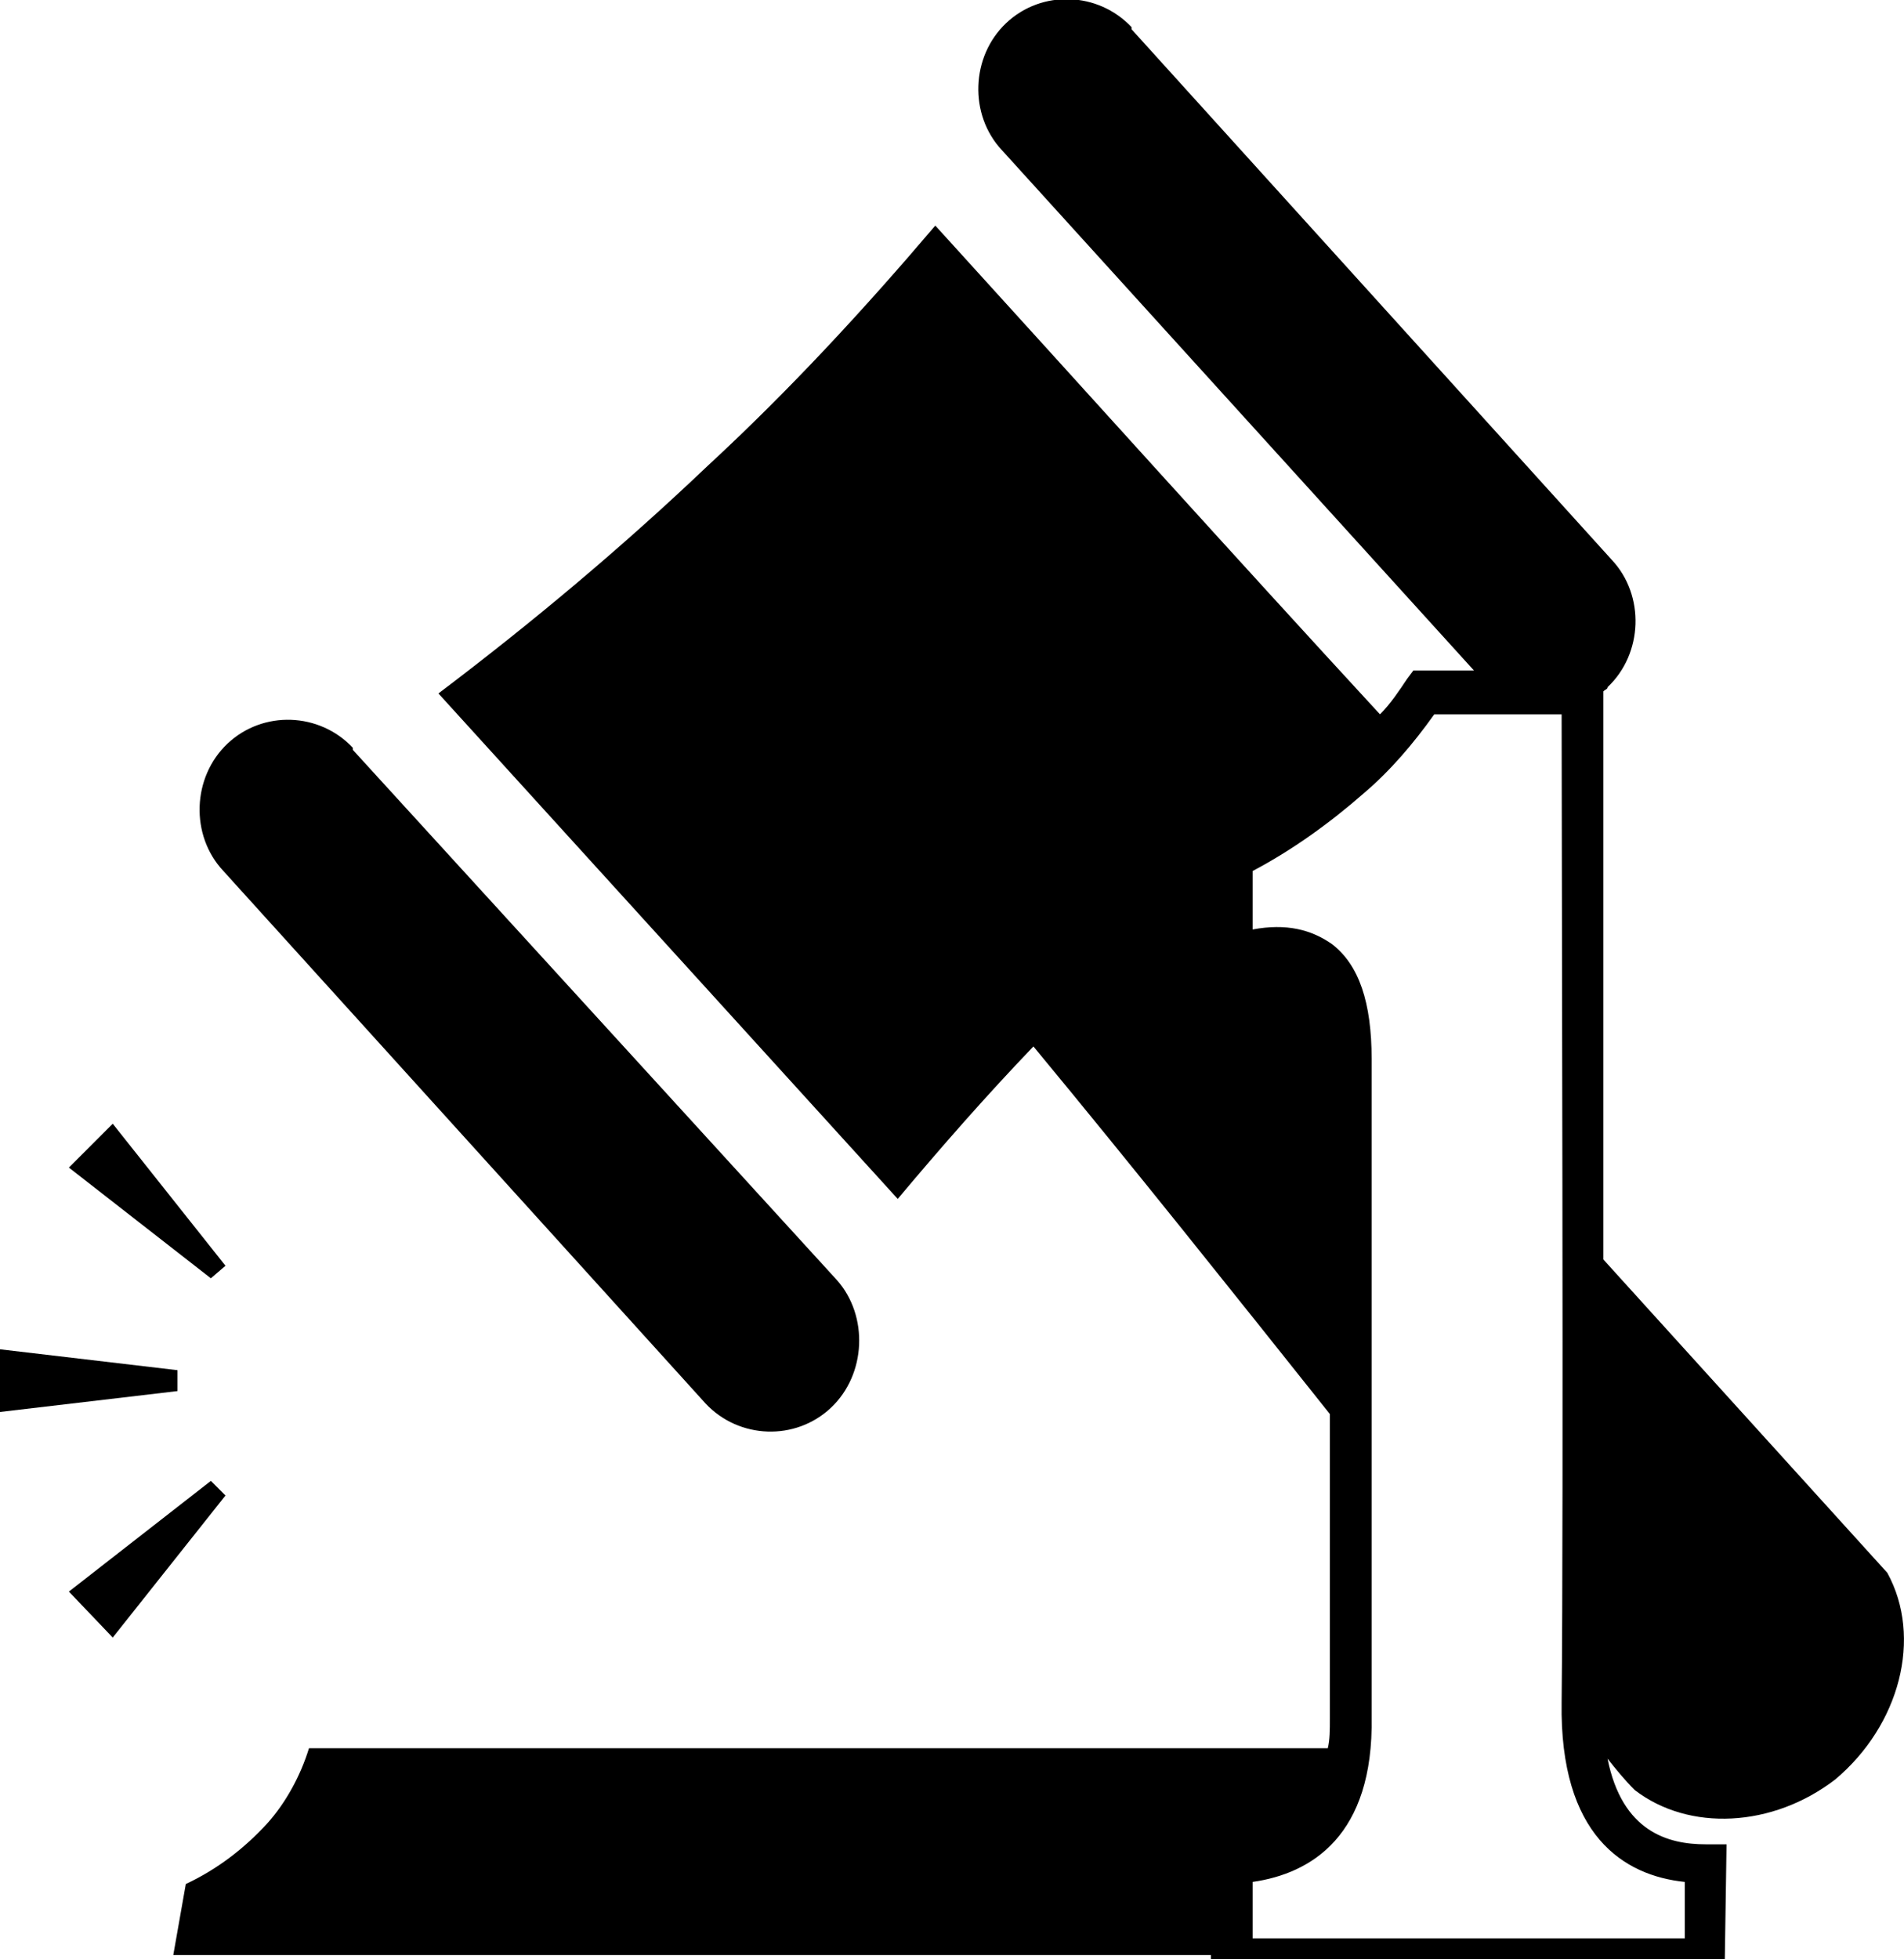
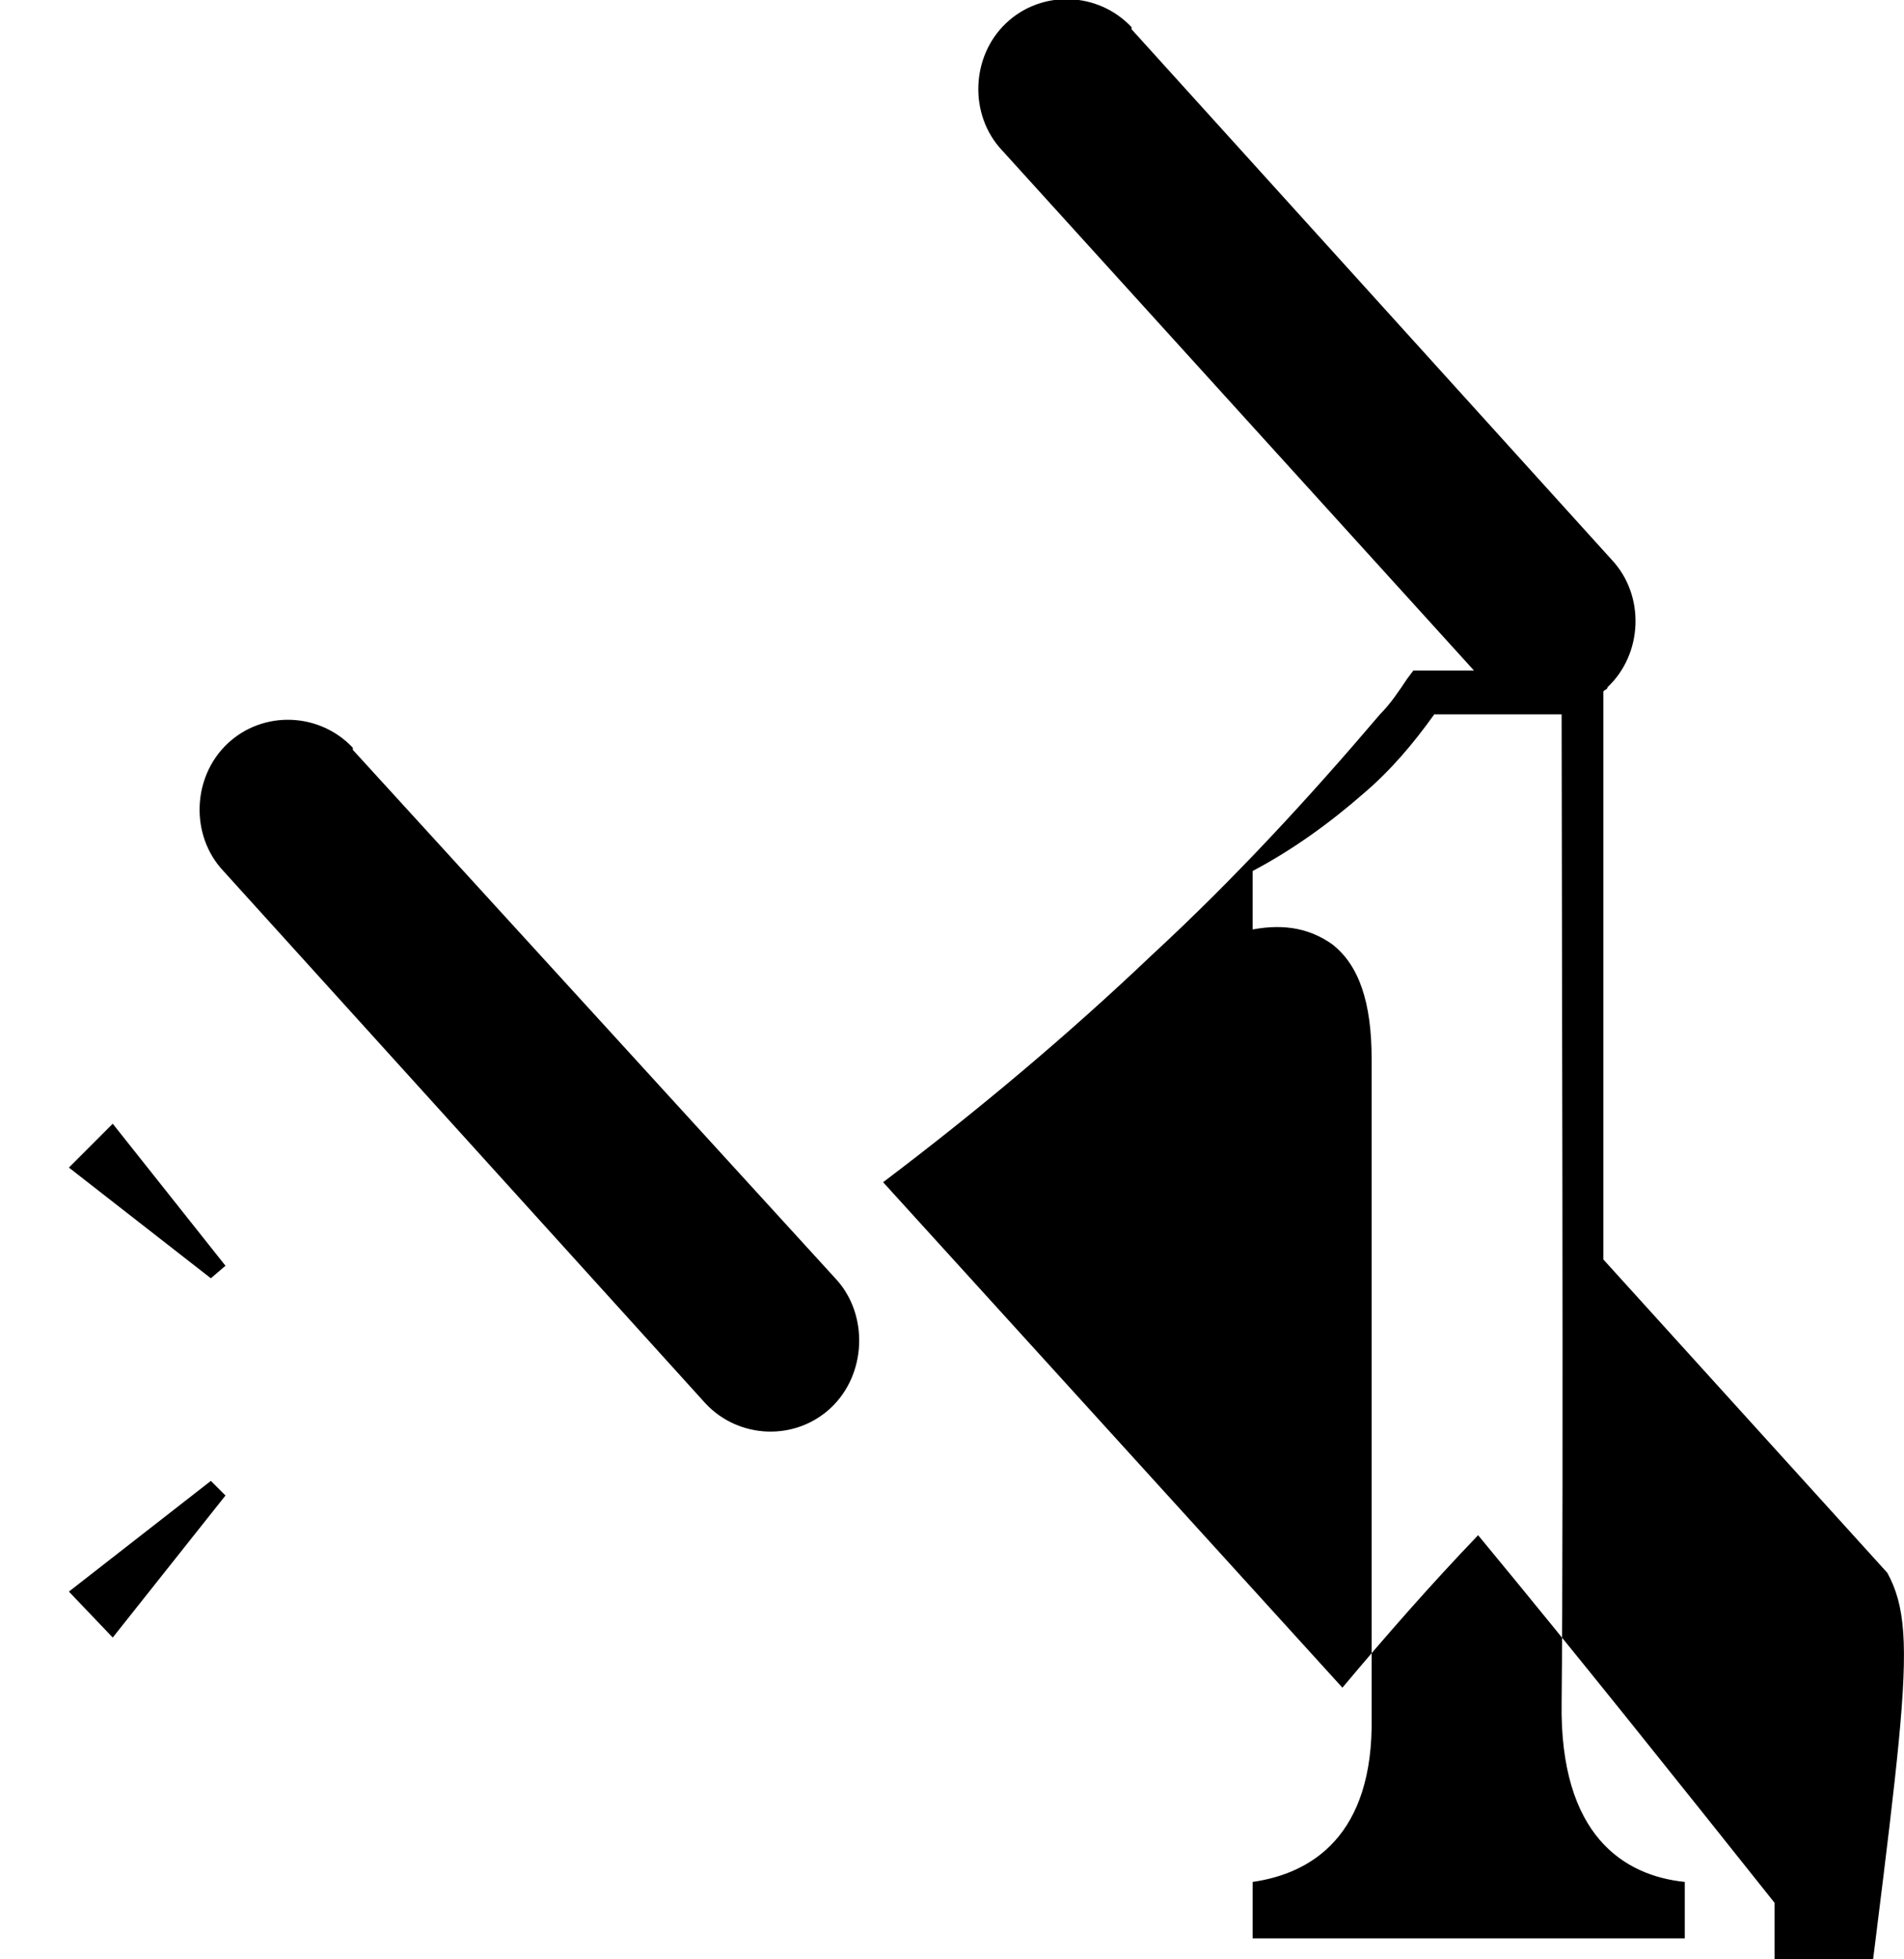
<svg xmlns="http://www.w3.org/2000/svg" version="1.1" id="Livello_1" x="0px" y="0px" viewBox="0 0 91.2 93.8" style="enable-background:new 0 0 91.2 93.8;" xml:space="preserve">
  <g>
-     <polygon points="8.5,65.6 0,64.6 0,67.6 8.5,66.6  " />
    <polygon points="10.8,60.6 5.4,53.8 3.3,55.9 10.1,61.2  " />
    <polygon points="10.1,70.9 3.3,76.2 5.4,78.4 10.8,71.6  " />
    <path d="M33.8,67.2C33.8,67.2,33.8,67.2,33.8,67.2c1.6,1.7,4.3,1.8,6,0.2c1.7-1.6,1.8-4.4,0.3-6.1L16.9,35.9c0,0,0,0,0-0.1   c-1.6-1.7-4.3-1.8-6-0.2c-1.7,1.6-1.8,4.4-0.2,6.1L33.8,67.2z" />
-     <path d="M90.4,75.3l-13.6-15c0-13.1,0-26.9,0-27.1l0-0.1C76.9,33,77,33,77,32.9c1.7-1.6,1.8-4.4,0.2-6.1L54.2,1.4c0,0,0,0,0-0.1   c-1.6-1.7-4.3-1.8-6-0.2c-1.7,1.6-1.8,4.4-0.2,6.1l22.6,24.9h-2.9l-0.3,0.4c-0.4,0.6-0.8,1.2-1.3,1.7C59,26.5,51.9,18.6,44.8,10.8   c-3.4,4-7,7.9-10.9,11.5c-4.1,3.9-8.4,7.5-12.9,10.9l22,24.2c2.1-2.5,4.2-4.9,6.5-7.3c4.8,5.8,9.5,11.7,14.2,17.6v14.6   c0,0.5,0,1-0.1,1.4H14.8c-0.4,1.3-1.1,2.6-2,3.6c-1.1,1.2-2.4,2.2-3.9,2.9l-0.6,3.4H58v1.3h24.6l0.1-6.6l-1,0c-1.8,0-4-0.6-4.7-4.1   c0.4,0.5,0.8,1,1.3,1.5c2.6,2,6.6,1.8,9.6-0.5C91,82.6,92.1,78.4,90.4,75.3z M80.7,92.8H60v-2.7c2.8-0.4,5.8-2.2,5.7-7.9V50.7   c0-2.7-0.6-4.5-1.9-5.5c-1-0.7-2.2-1-3.8-0.7v-2.8c1.9-1,3.7-2.3,5.3-3.7c1.3-1.1,2.4-2.4,3.4-3.8h6.1c0,6.1,0.1,38.4,0,47.3   c-0.1,6.4,3,8.3,5.9,8.6L80.7,92.8z" />
+     <path d="M90.4,75.3l-13.6-15c0-13.1,0-26.9,0-27.1l0-0.1C76.9,33,77,33,77,32.9c1.7-1.6,1.8-4.4,0.2-6.1L54.2,1.4c0,0,0,0,0-0.1   c-1.6-1.7-4.3-1.8-6-0.2c-1.7,1.6-1.8,4.4-0.2,6.1l22.6,24.9h-2.9l-0.3,0.4c-0.4,0.6-0.8,1.2-1.3,1.7c-3.4,4-7,7.9-10.9,11.5c-4.1,3.9-8.4,7.5-12.9,10.9l22,24.2c2.1-2.5,4.2-4.9,6.5-7.3c4.8,5.8,9.5,11.7,14.2,17.6v14.6   c0,0.5,0,1-0.1,1.4H14.8c-0.4,1.3-1.1,2.6-2,3.6c-1.1,1.2-2.4,2.2-3.9,2.9l-0.6,3.4H58v1.3h24.6l0.1-6.6l-1,0c-1.8,0-4-0.6-4.7-4.1   c0.4,0.5,0.8,1,1.3,1.5c2.6,2,6.6,1.8,9.6-0.5C91,82.6,92.1,78.4,90.4,75.3z M80.7,92.8H60v-2.7c2.8-0.4,5.8-2.2,5.7-7.9V50.7   c0-2.7-0.6-4.5-1.9-5.5c-1-0.7-2.2-1-3.8-0.7v-2.8c1.9-1,3.7-2.3,5.3-3.7c1.3-1.1,2.4-2.4,3.4-3.8h6.1c0,6.1,0.1,38.4,0,47.3   c-0.1,6.4,3,8.3,5.9,8.6L80.7,92.8z" />
  </g>
</svg>